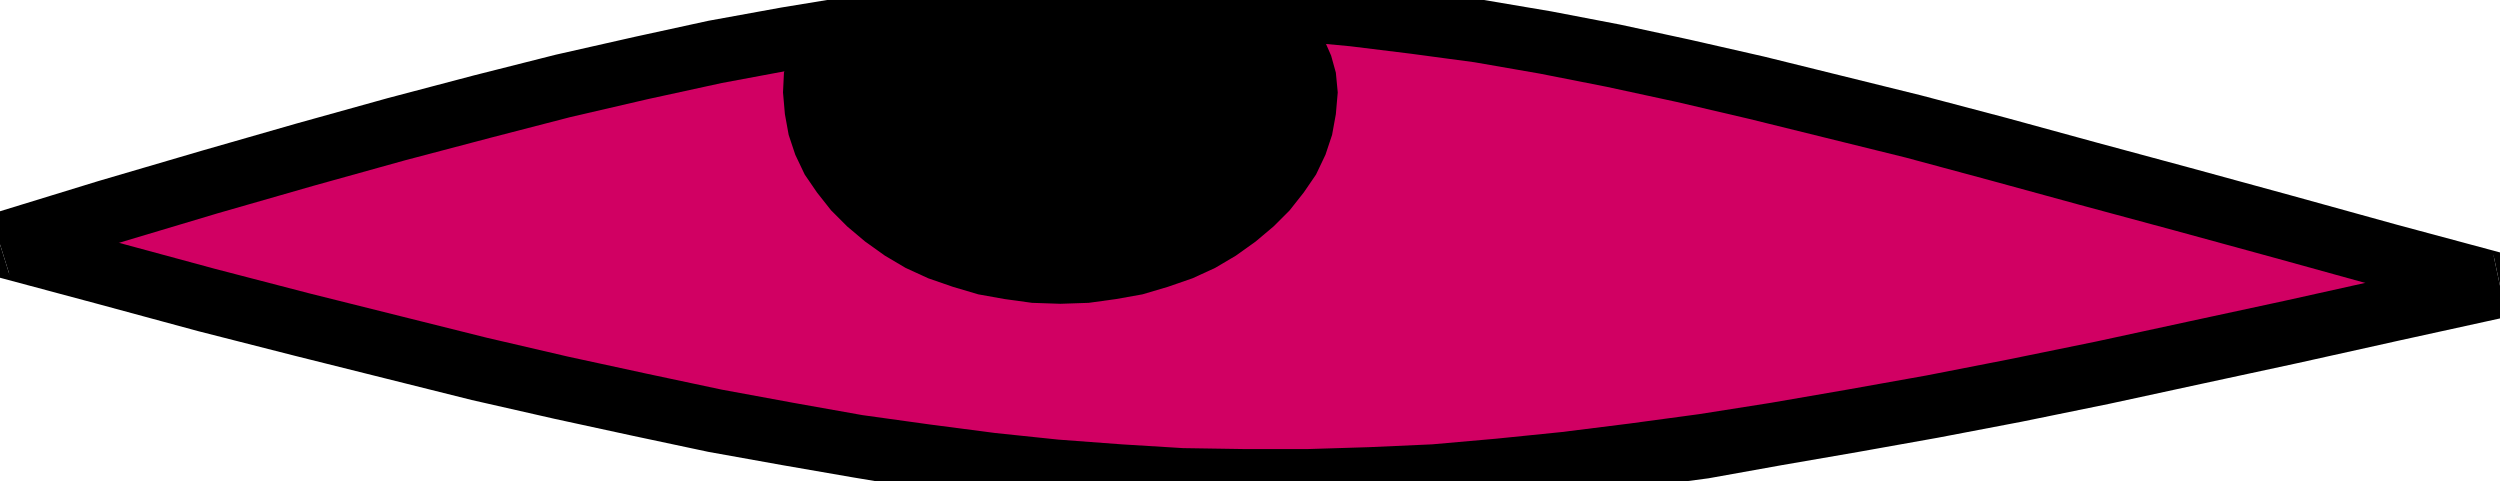
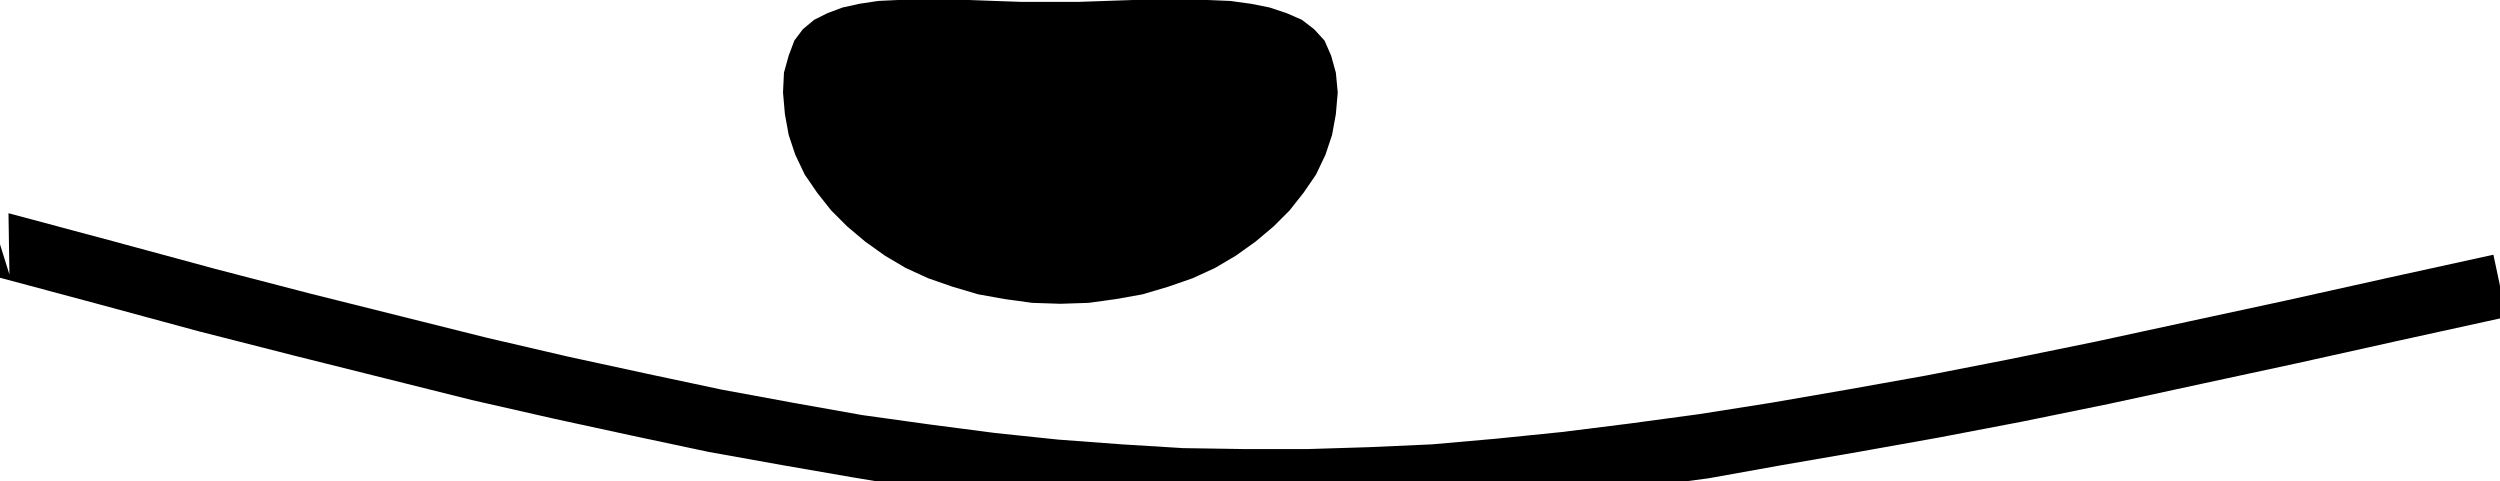
<svg xmlns="http://www.w3.org/2000/svg" fill-rule="evenodd" height="48.96" preserveAspectRatio="none" stroke-linecap="round" viewBox="0 0 2650 510" width="254.4">
  <style>.pen1{stroke:none}.brush2{fill:#000}</style>
-   <path class="pen1" style="fill:#d10063" d="m0 259 114-34 108-32 101-29 97-27 91-24 86-22 83-19 78-17 76-14 72-12 70-10 68-7 67-5 65-3 65-1 64 2 65 4 65 6 66 8 67 10 70 12 72 14 74 16 78 18 81 20 85 21 90 24 95 26 100 27 106 29 112 31 119 32-114 25-108 24-102 22-97 21-93 19-88 17-84 15-81 14-77 13-75 10-72 9-70 7-69 6-68 3-66 2h-67l-66-1-66-4-68-5-68-7-70-9-72-11-74-13-77-14-80-17-83-18-87-20-92-23-96-24-101-26-107-29L0 259z" />
-   <path class="pen1 brush2" fill-rule="nonzero" d="m2657 336 2-66-119-32-112-31-106-29-100-27-95-26-91-24-85-21-81-20-79-18-74-16-73-14-71-12-67-11-67-8-66-6-67-4-65-2-66 1-66 3-68 5-69 7-71 11-73 12-77 14-78 17-84 19-87 22-91 24-97 27-101 29-109 32-114 35 20 64 114-33 107-32 101-29 97-27 91-24 85-22 82-19 78-17 75-14 71-12 69-9 67-7 66-5 64-3 64-1 63 2 63 4 64 6 65 8 67 9 69 12 71 14 74 16 77 18 81 20 85 21 89 24 95 26 100 27 106 29 112 31 119 32 2-66 14 66 130-31-128-35z" />
  <path class="pen1 brush2" fill-rule="nonzero" d="m-10 227 1 65 112 30 107 29 102 26 96 24 92 23 88 20 83 18 80 17 78 14 75 13 72 12 71 9 69 7 69 5 67 4 67 1h67l67-2 69-3 70-6 71-7 72-9 76-10 78-14 81-14 84-15 89-17 93-19 97-21 102-22 108-24 114-25-14-66-114 25-108 24-102 22-97 21-93 19-87 17-84 15-81 14-76 12-74 10-72 9-69 7-68 6-67 3-65 2h-67l-65-1-65-4-67-5-67-7-69-9-72-10-73-13-76-14-80-17-83-18-86-20-92-23-96-24-100-26-107-29L9 226l1 65-20-64-110 35 111 30z" />
-   <path class="pen1 brush2" d="M1113 2h30l29-1 29-1h28l26-1 25 1 24 1 22 3 20 4 18 6 16 7 13 10 11 12 7 16 5 18 2 21-2 23-4 22-7 21-10 21-13 19-15 19-17 17-19 16-21 15-22 13-24 11-26 9-27 8-28 5-29 4-30 1-30-1-29-4-28-5-27-8-26-9-24-11-22-13-21-15-19-16-17-17-15-19-13-19-10-21-7-21-4-22-2-23 1-21 5-18 6-16 9-12 12-10 14-7 16-6 18-4 20-3 21-1 24-1 24 1h27l27 1 29 1h30z" />
+   <path class="pen1 brush2" d="M1113 2h30l29-1 29-1h28l26-1 25 1 24 1 22 3 20 4 18 6 16 7 13 10 11 12 7 16 5 18 2 21-2 23-4 22-7 21-10 21-13 19-15 19-17 17-19 16-21 15-22 13-24 11-26 9-27 8-28 5-29 4-30 1-30-1-29-4-28-5-27-8-26-9-24-11-22-13-21-15-19-16-17-17-15-19-13-19-10-21-7-21-4-22-2-23 1-21 5-18 6-16 9-12 12-10 14-7 16-6 18-4 20-3 21-1 24-1 24 1h27l27 1 29 1z" />
</svg>